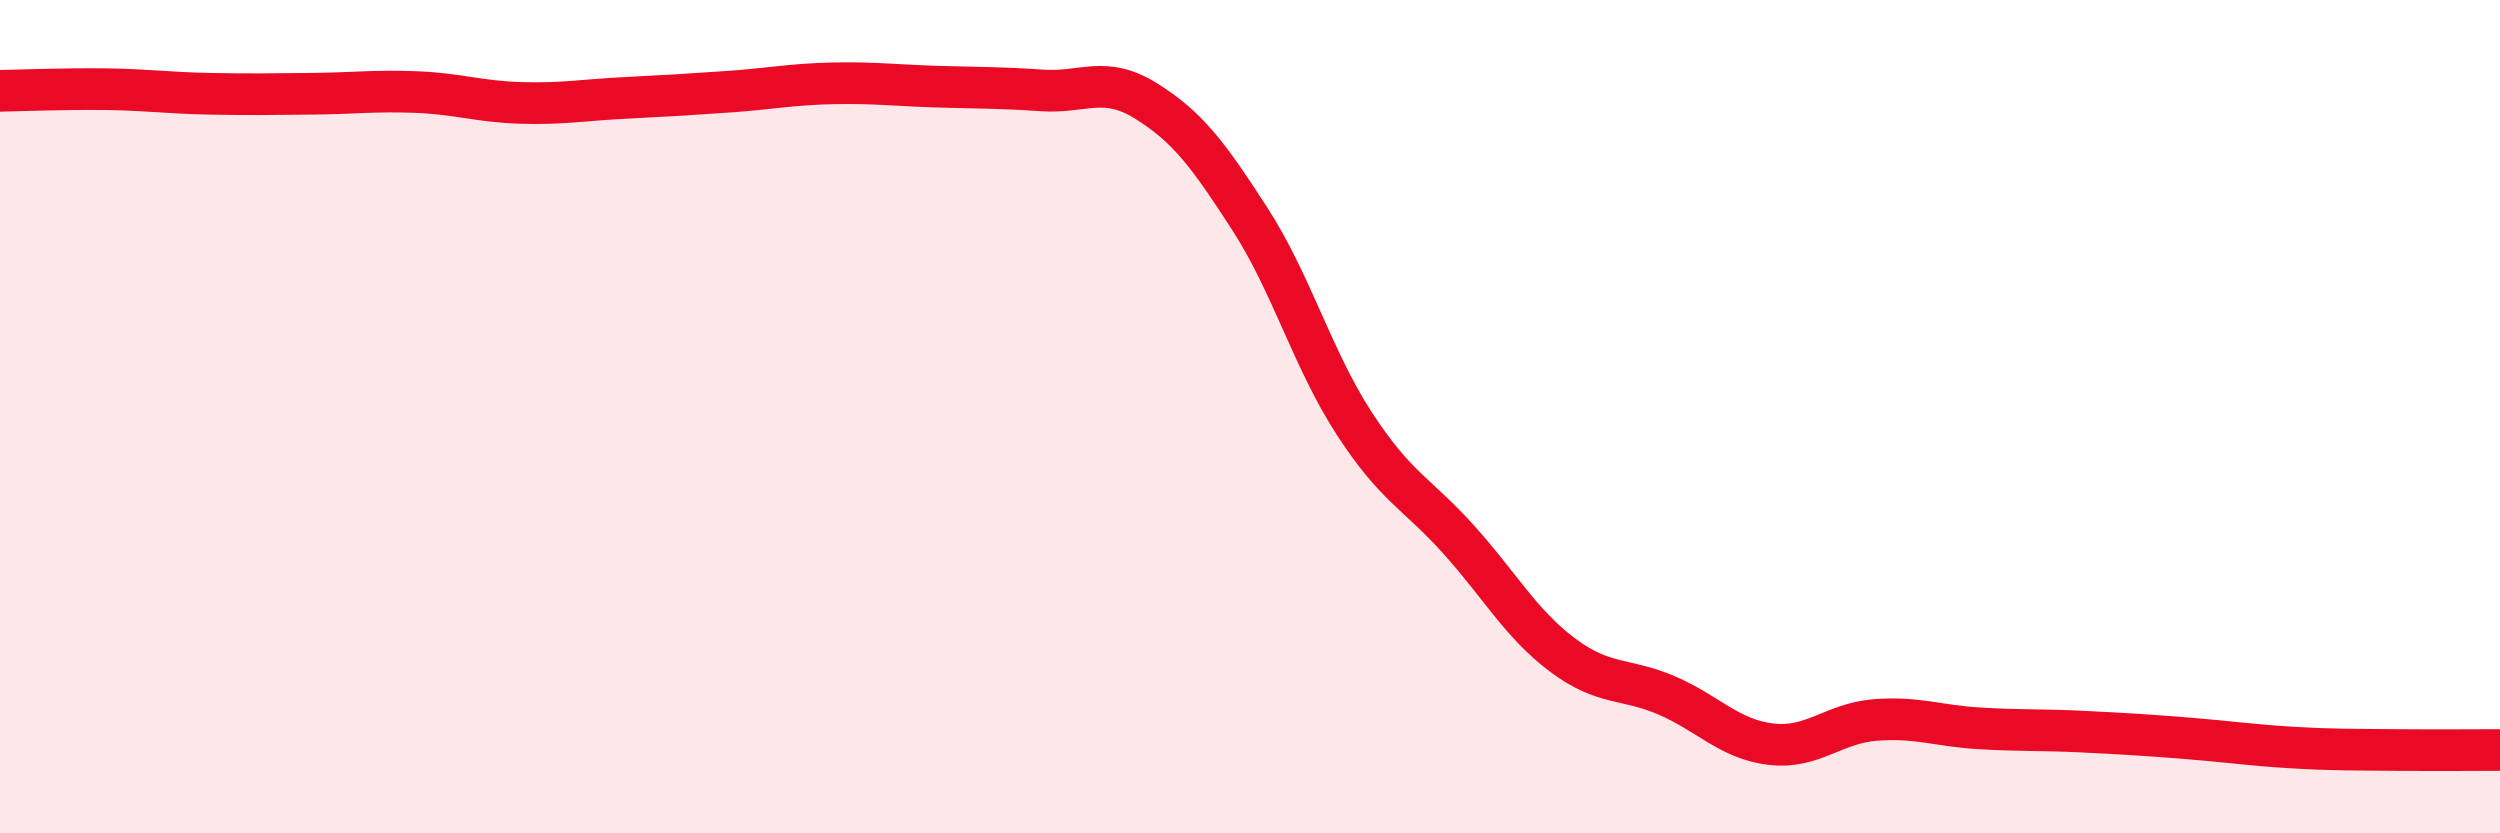
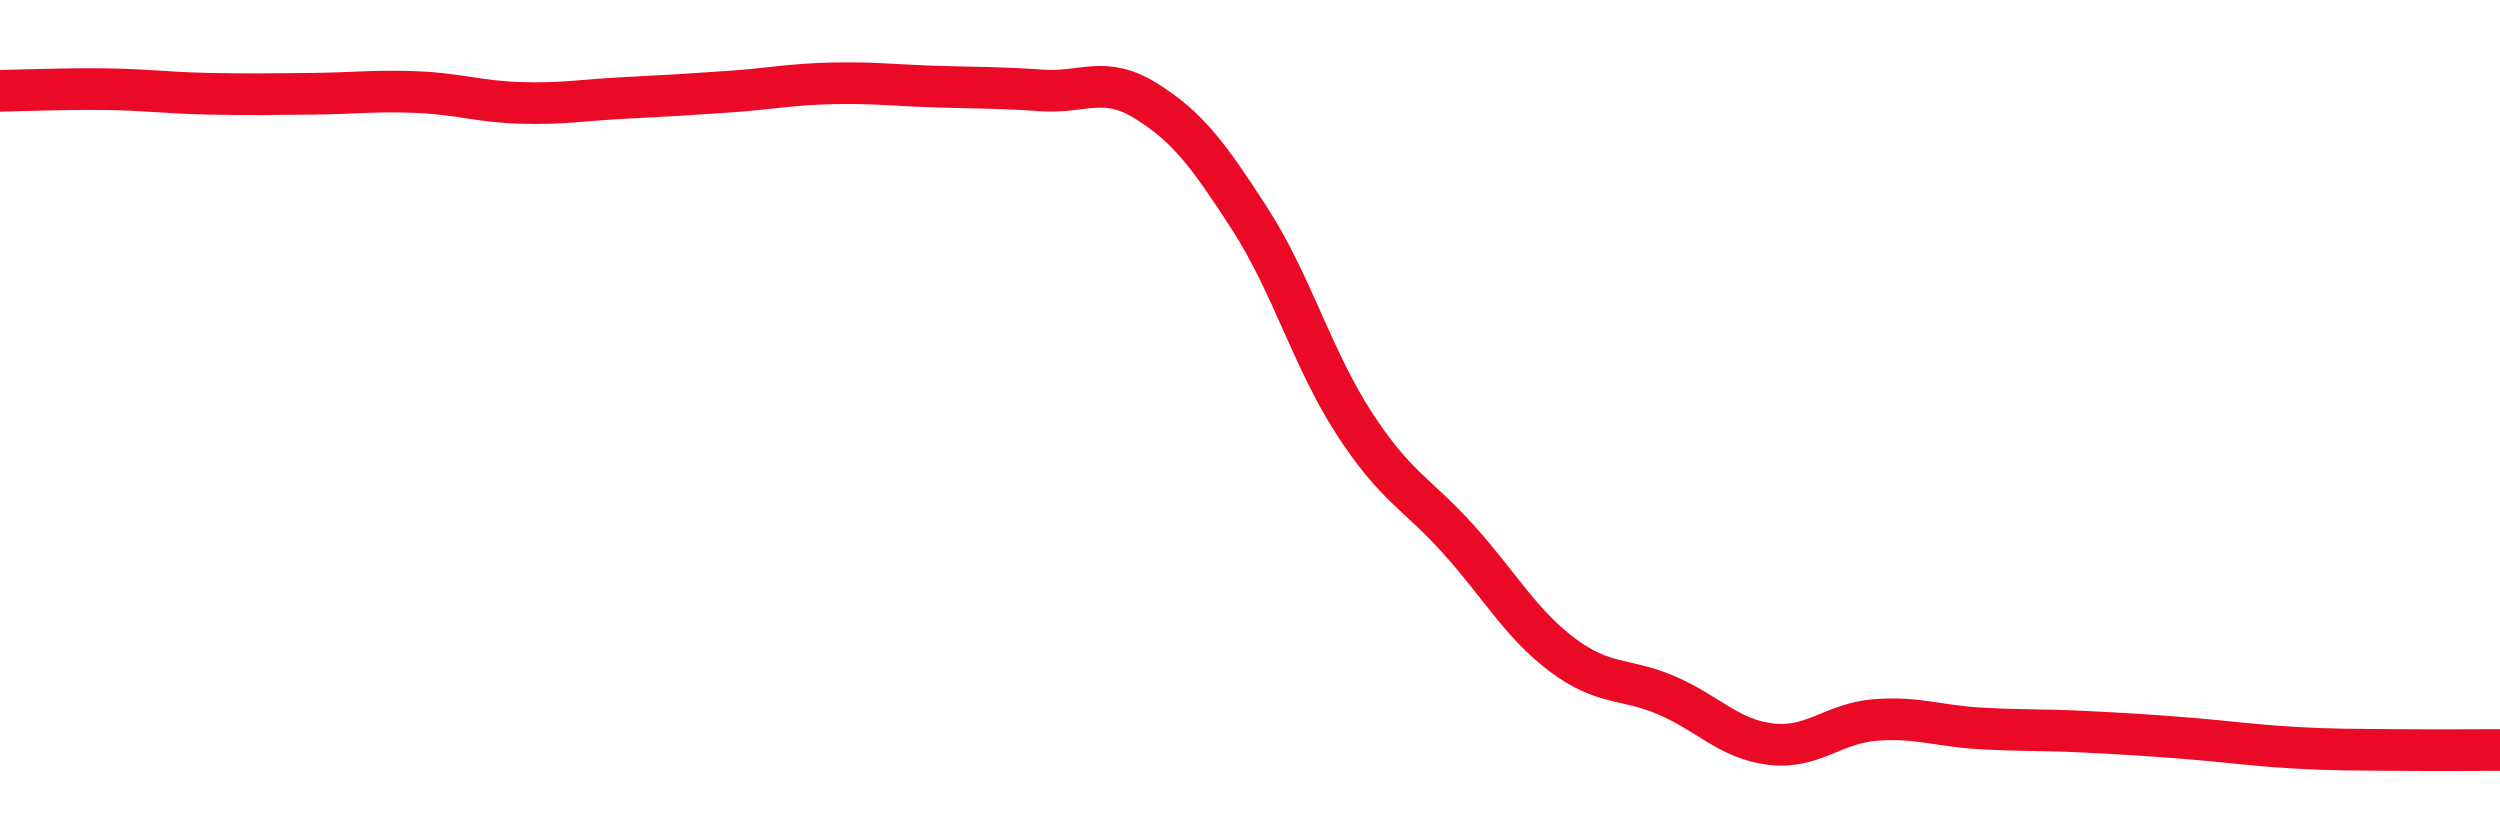
<svg xmlns="http://www.w3.org/2000/svg" width="60" height="20" viewBox="0 0 60 20">
-   <path d="M 0,2.18 C 0.5,2.17 1.5,2.13 2.5,2.14 C 3.5,2.15 4,2.23 5,2.25 C 6,2.27 6.5,2.26 7.5,2.25 C 8.5,2.24 9,2.17 10,2.21 C 11,2.25 11.5,2.44 12.5,2.47 C 13.5,2.5 14,2.4 15,2.35 C 16,2.3 16.5,2.27 17.5,2.2 C 18.5,2.13 19,2.02 20,2 C 21,1.98 21.5,2.05 22.5,2.08 C 23.5,2.11 24,2.1 25,2.17 C 26,2.24 26.5,1.8 27.5,2.42 C 28.5,3.04 29,3.71 30,5.26 C 31,6.81 31.5,8.62 32.5,10.16 C 33.5,11.7 34,11.83 35,12.94 C 36,14.05 36.5,14.97 37.5,15.72 C 38.5,16.47 39,16.26 40,16.69 C 41,17.12 41.5,17.74 42.5,17.86 C 43.5,17.98 44,17.36 45,17.28 C 46,17.2 46.5,17.42 47.5,17.48 C 48.5,17.54 49,17.51 50,17.56 C 51,17.61 51.5,17.64 52.5,17.72 C 53.5,17.8 54,17.88 55,17.94 C 56,18 56.5,17.99 57.5,18 C 58.5,18.01 59.5,18 60,18L60 20L0 20Z" fill="#EB0A25" opacity="0.1" stroke-linecap="round" stroke-linejoin="round" />
  <path d="M 0,2.18 C 0.5,2.17 1.5,2.13 2.5,2.14 C 3.5,2.15 4,2.23 5,2.25 C 6,2.27 6.5,2.26 7.5,2.25 C 8.5,2.24 9,2.17 10,2.21 C 11,2.25 11.5,2.44 12.5,2.47 C 13.5,2.5 14,2.4 15,2.35 C 16,2.3 16.5,2.27 17.5,2.2 C 18.5,2.13 19,2.02 20,2 C 21,1.98 21.5,2.05 22.5,2.08 C 23.5,2.11 24,2.1 25,2.17 C 26,2.24 26.5,1.8 27.5,2.42 C 28.5,3.04 29,3.71 30,5.26 C 31,6.81 31.5,8.62 32.5,10.16 C 33.5,11.7 34,11.83 35,12.94 C 36,14.05 36.5,14.97 37.5,15.72 C 38.5,16.47 39,16.26 40,16.69 C 41,17.12 41.5,17.74 42.5,17.86 C 43.5,17.98 44,17.36 45,17.28 C 46,17.2 46.5,17.42 47.5,17.48 C 48.5,17.54 49,17.51 50,17.56 C 51,17.61 51.5,17.64 52.5,17.72 C 53.5,17.8 54,17.88 55,17.94 C 56,18 56.5,17.99 57.5,18 C 58.5,18.01 59.5,18 60,18" stroke="#EB0A25" stroke-width="1" fill="none" stroke-linecap="round" stroke-linejoin="round" />
</svg>